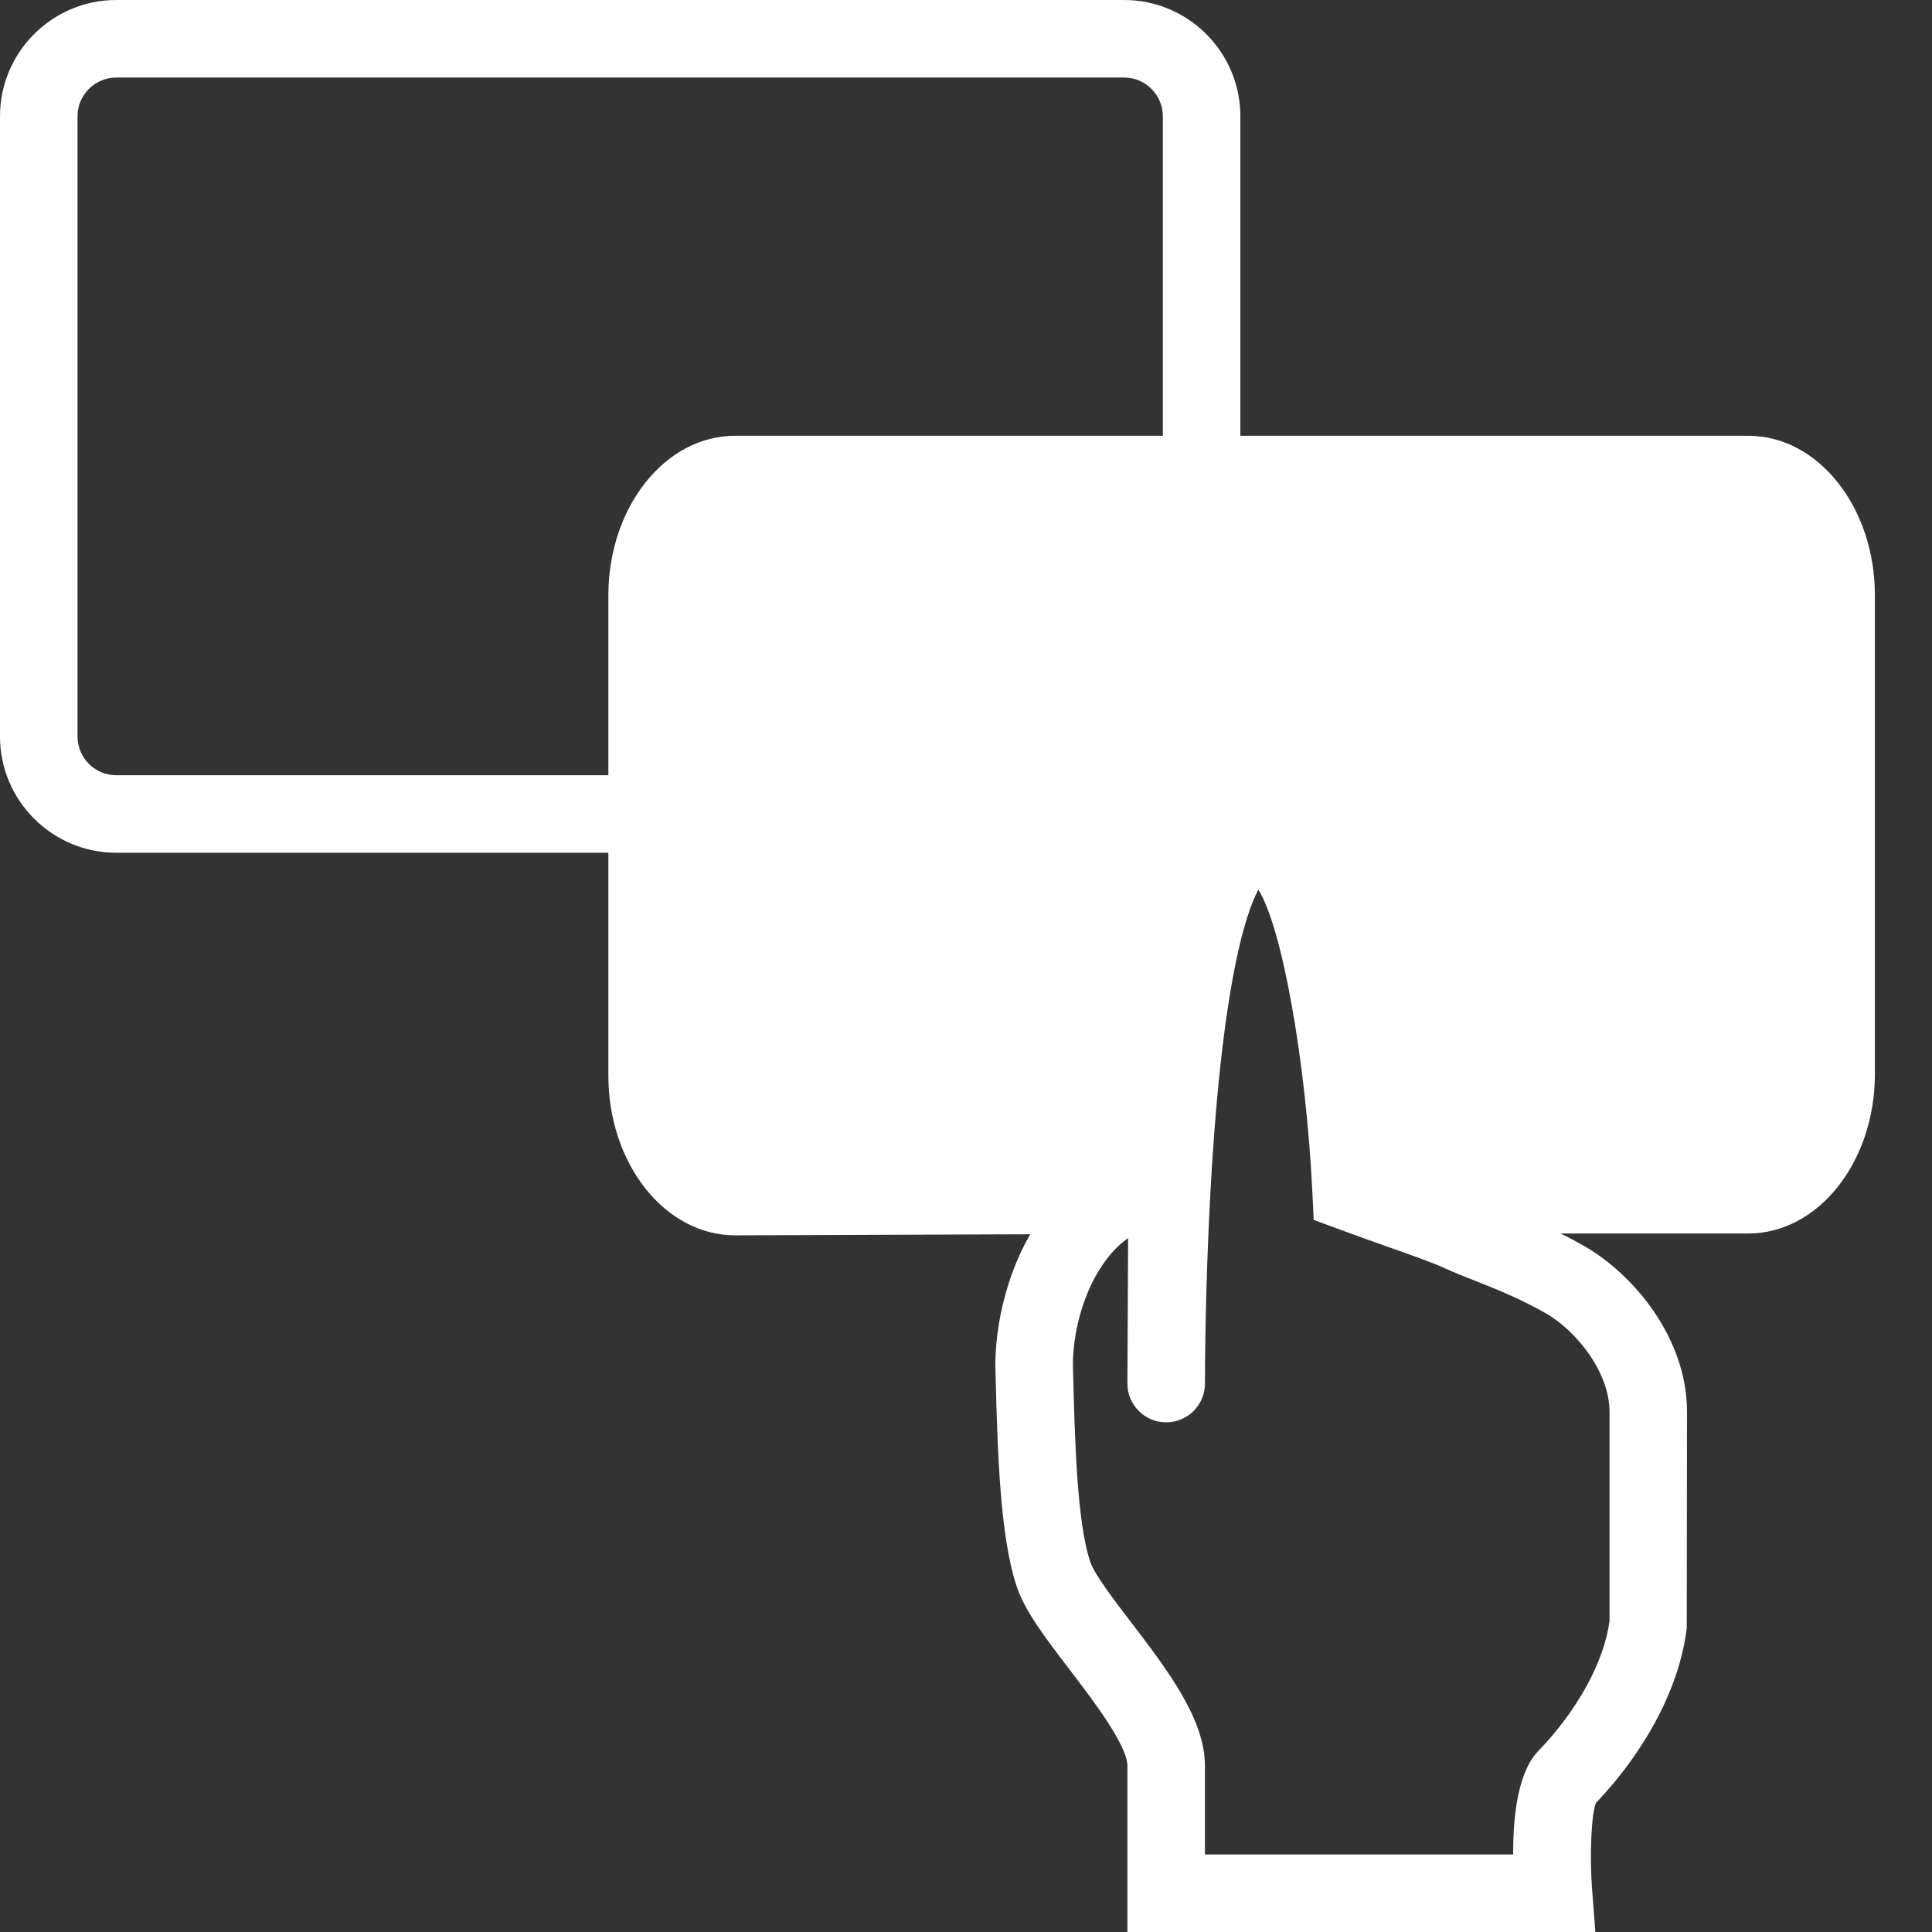
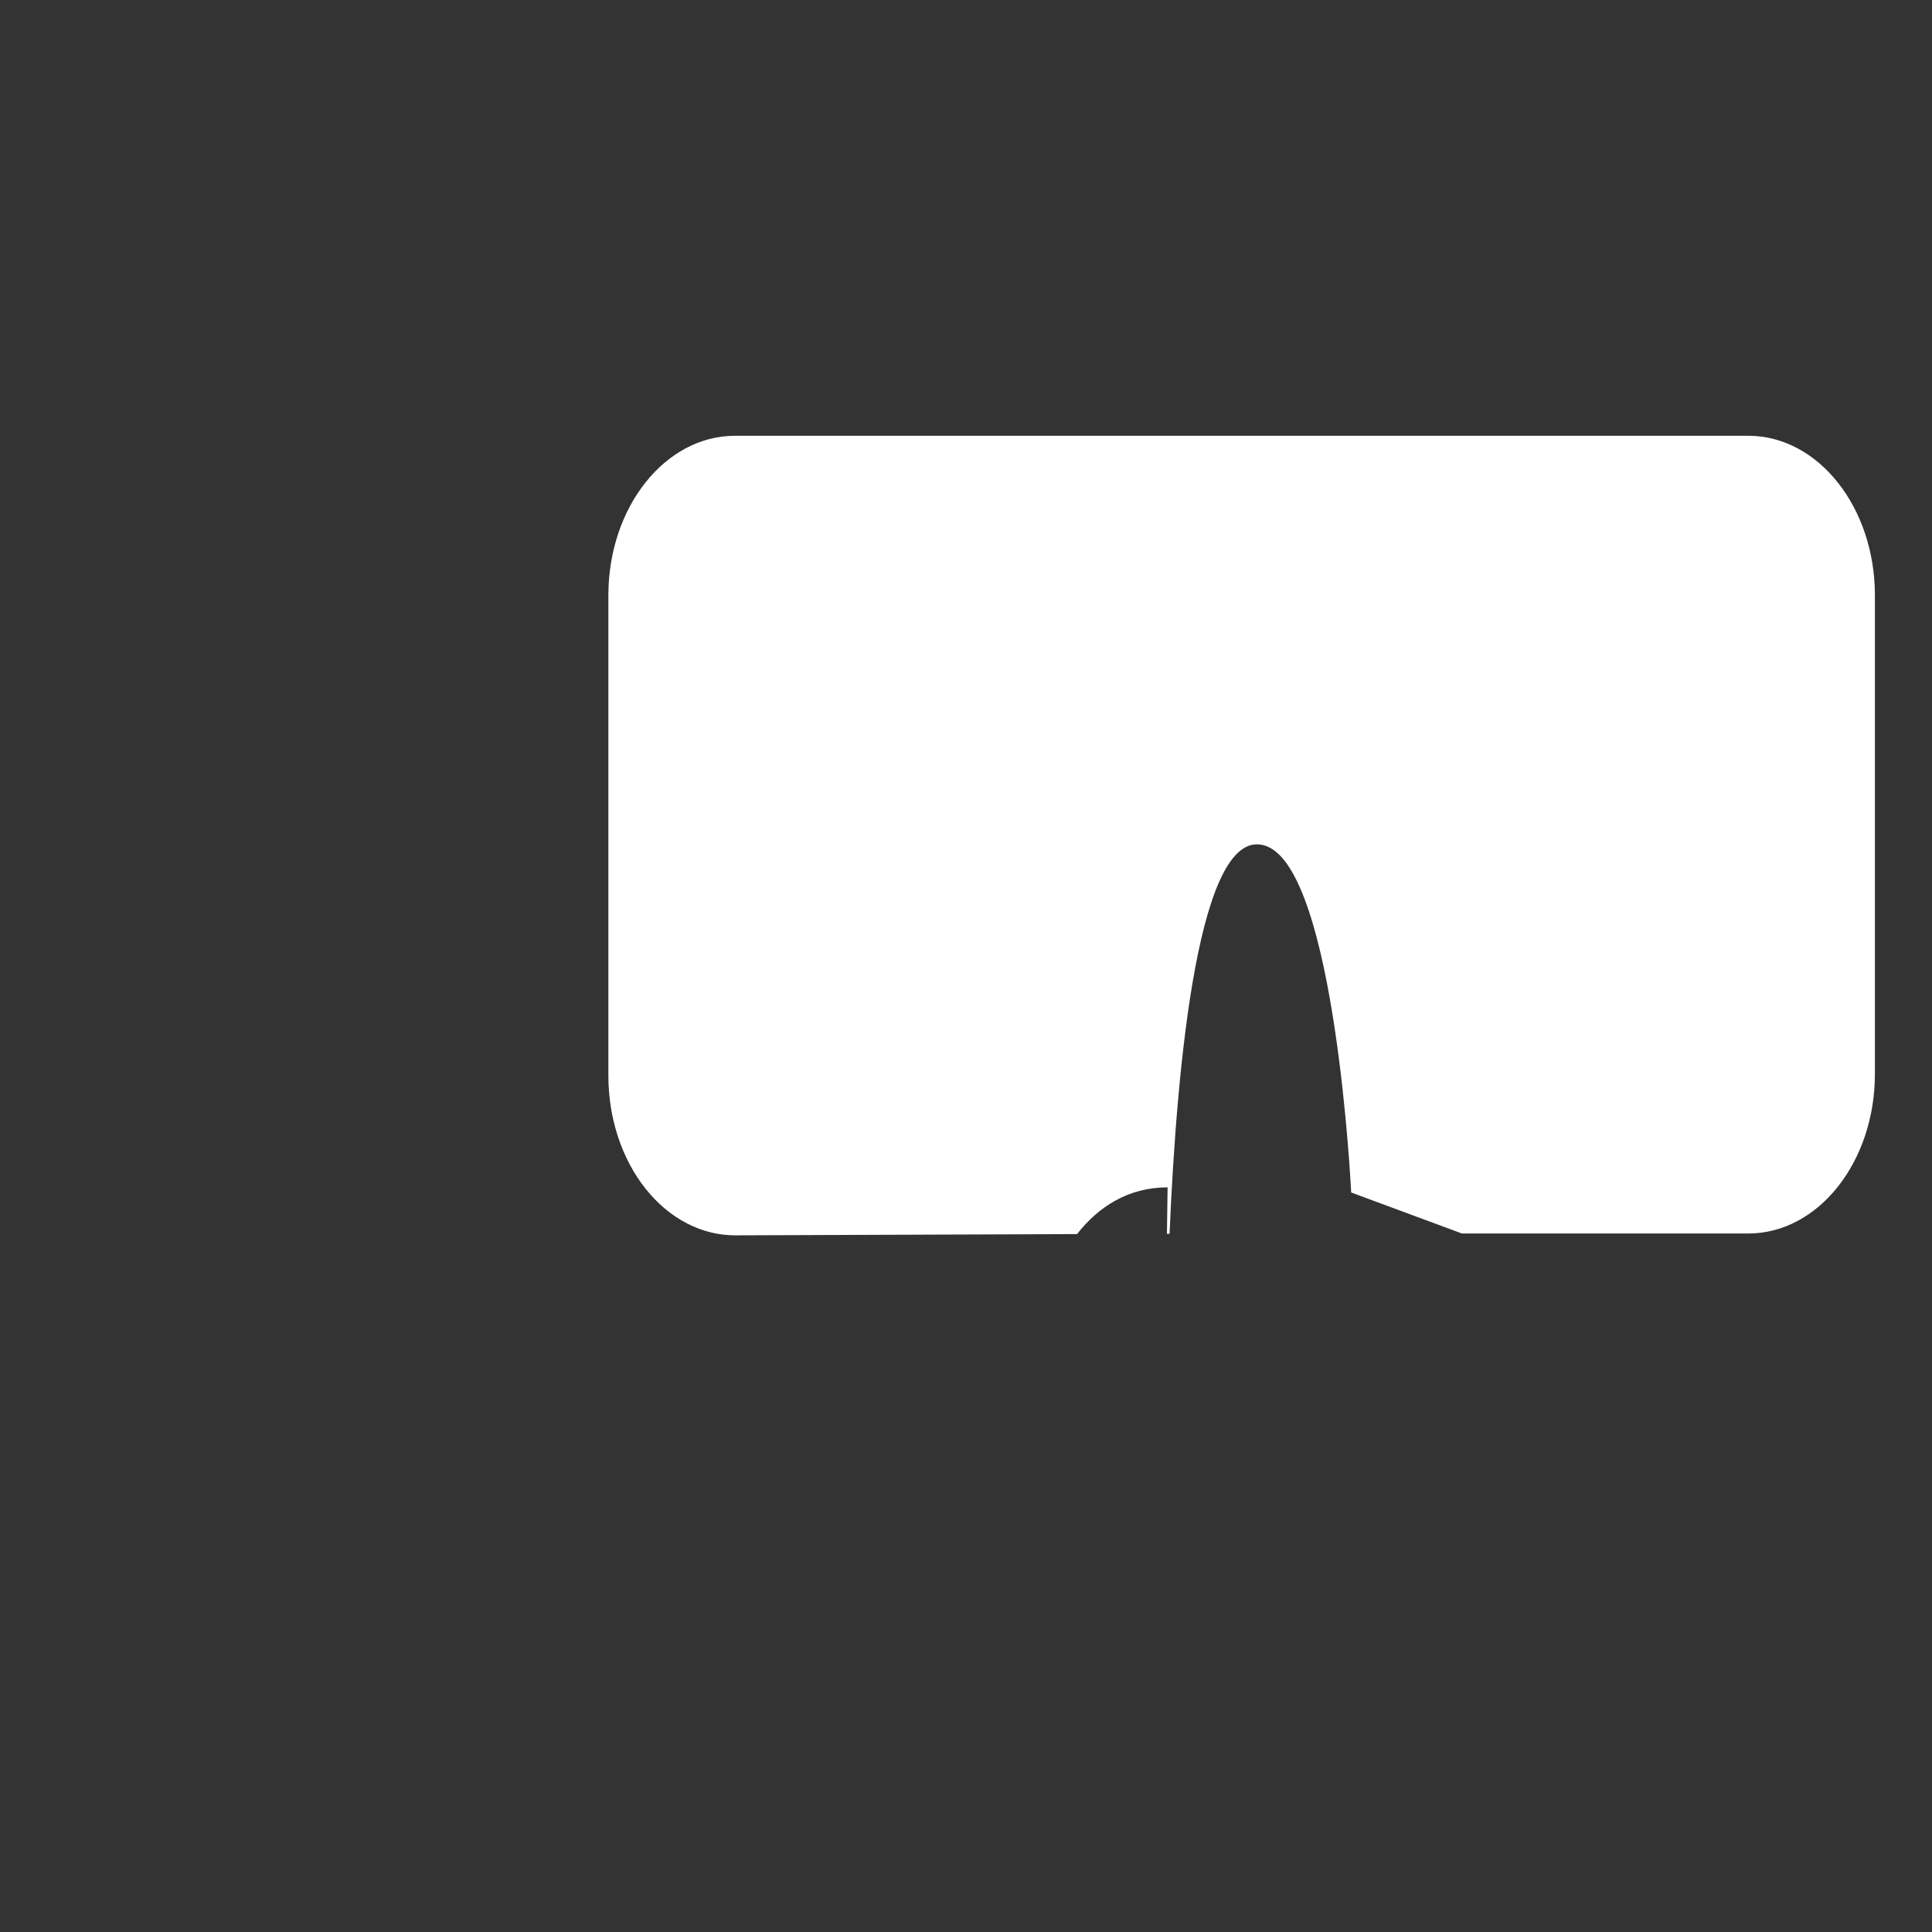
<svg xmlns="http://www.w3.org/2000/svg" id="Pfade" width="85" height="85" version="1.1" viewBox="0 0 85 85">
  <rect x="0" y="0" width="85" height="85" fill="#333333" stroke="none" />
  <defs>
    <style>
      .st0 {
        fill: url(#Marlink_Gradient);
      }

      .st1 {
        fill: #fff;
      }
    </style>
    <linearGradient id="Marlink_Gradient" data-name="Marlink Gradient" x1="26.767" y1="36.76" x2="82.487" y2="36.76" gradientUnits="userSpaceOnUse">
      <stop offset="0" stop-color="#fff" />
      <stop offset="1" stop-color="#fff" />
    </linearGradient>
  </defs>
-   <path class="st1" d="M49.456,37.518H5.116c-2.821,0-5.116-2.295-5.116-5.116V5.116C0,2.295,2.295,0,5.116,0h44.339c2.821,0,5.116,2.295,5.116,5.116v27.286c0,2.821-2.295,5.116-5.116,5.116ZM5.116,3.411c-.941,0-1.705.765-1.705,1.705v27.286c0,.941.765,1.705,1.705,1.705h44.339c.941,0,1.705-.765,1.705-1.705V5.116c0-.941-.765-1.705-1.705-1.705H5.116Z" />
  <g>
    <path class="st0" d="M76.915,19.172h-44.577c-3.077,0-5.572,3.143-5.572,7.019v21.139c-0,1.865.589,3.653,1.638,4.97,1.048,1.318,2.47,2.055,3.951,2.05,4.321-.016,10.339-.038,15.03-.055.944-1.206,2.256-2.056,3.985-2.056l-.03,2.042c.039-0.0.078-0.0.116-0.0.313-7.372,1.278-18.154,4.256-17.057,3.055,1.126,3.734,15.24,3.734,15.24,2.297.851,3.678,1.362,4.874,1.805h12.597c3.077-.001,5.571-3.143,5.571-7.019v-21.06c-0-3.876-2.495-7.018-5.572-7.018Z" />
-     <path class="st1" d="M51.307,62.577c-.942,0-1.705-.764-1.705-1.705v-.143c0-.942.764-1.705,1.705-1.705s1.705.764,1.705,1.705v.143c0,.942-.764,1.705-1.705,1.705Z" />
-     <path class="st1" d="M68.349,85h-18.748v-7.311c0-.907-1.537-2.918-2.554-4.248-1.031-1.349-1.921-2.514-2.292-3.573-.766-2.19-.869-6.117-.951-9.273l-.009-.331c-.049-1.853.51-4.803,2.247-7.02,1.063-1.358,2.393-2.225,3.9-2.557.848-12.801,2.881-14.155,3.79-14.76.778-.519,1.691-.627,2.569-.303,3.352,1.234,4.437,9.857,4.786,15.624.43.154.828.295,1.197.425,1.129.398,2.02.713,2.748,1.047.308.142.668.282,1.07.441.976.385,2.19.863,3.555,1.635h0c2.198,1.243,4.564,4.062,4.564,7.315l-.012,9.511c-.296,2.54-1.752,5.341-3.997,7.703-.203.526-.282,2.307-.164,3.841l.141,1.836-1.841.001ZM53.012,81.589h13.56c-.004-1.809.239-3.651,1.1-4.544,1.732-1.796,2.9-3.929,3.141-5.729v-9.207c0-1.718-1.44-3.559-2.832-4.346-1.158-.655-2.204-1.067-3.127-1.431-.468-.184-.885-.35-1.244-.515-.586-.269-1.412-.561-2.459-.93-.667-.235-1.427-.504-2.296-.826l-1.057-.391-.054-1.126c-.286-5.93-1.351-11.781-2.382-13.401-.543.998-1.74,4.382-2.2,15.208-.139,3.292-.148,5.891-.149,6.378l-3.411-.001.031-6.254c-.322.22-.622.51-.904.87-1.102,1.408-1.559,3.439-1.522,4.828l.008.332c.072,2.764.17,6.549.761,8.235.191.546,1.037,1.652,1.782,2.628,1.6,2.094,3.255,4.258,3.255,6.32v3.9ZM70.236,79.27" />
  </g>
</svg>